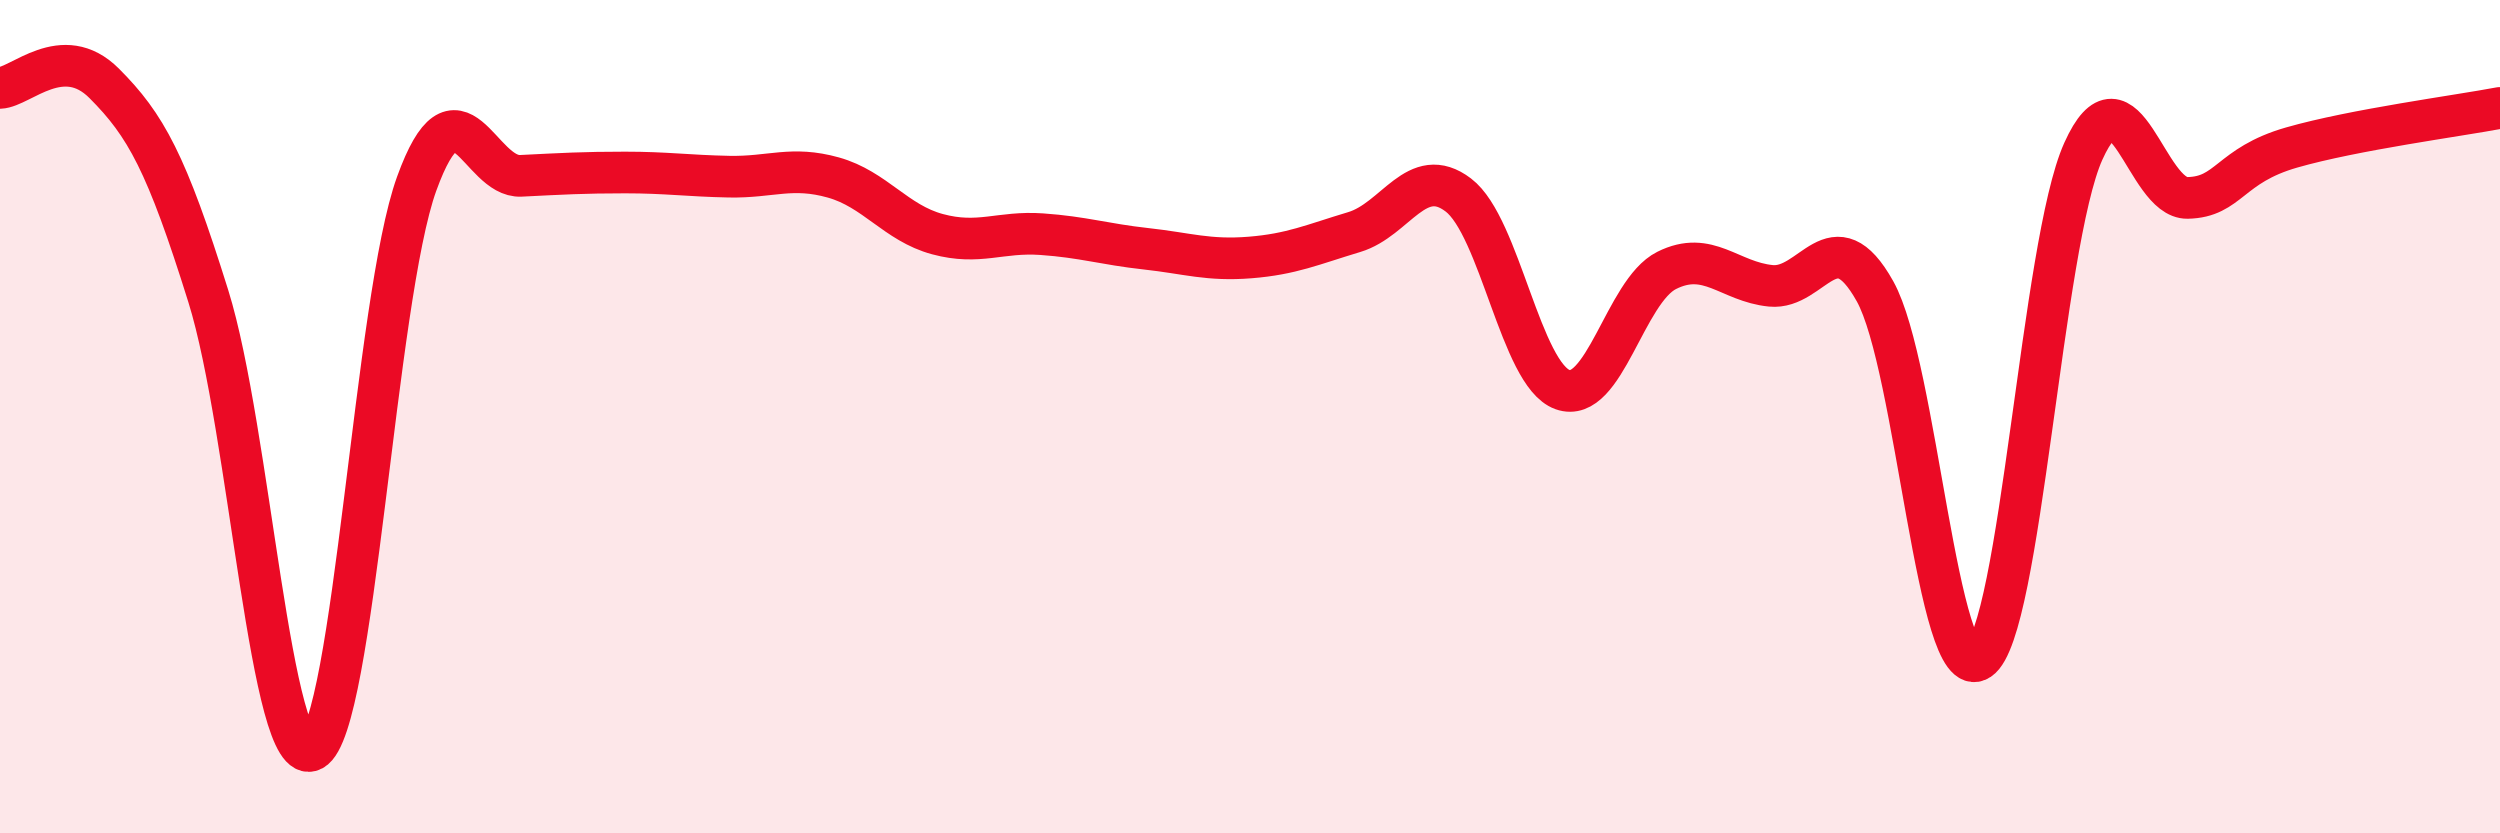
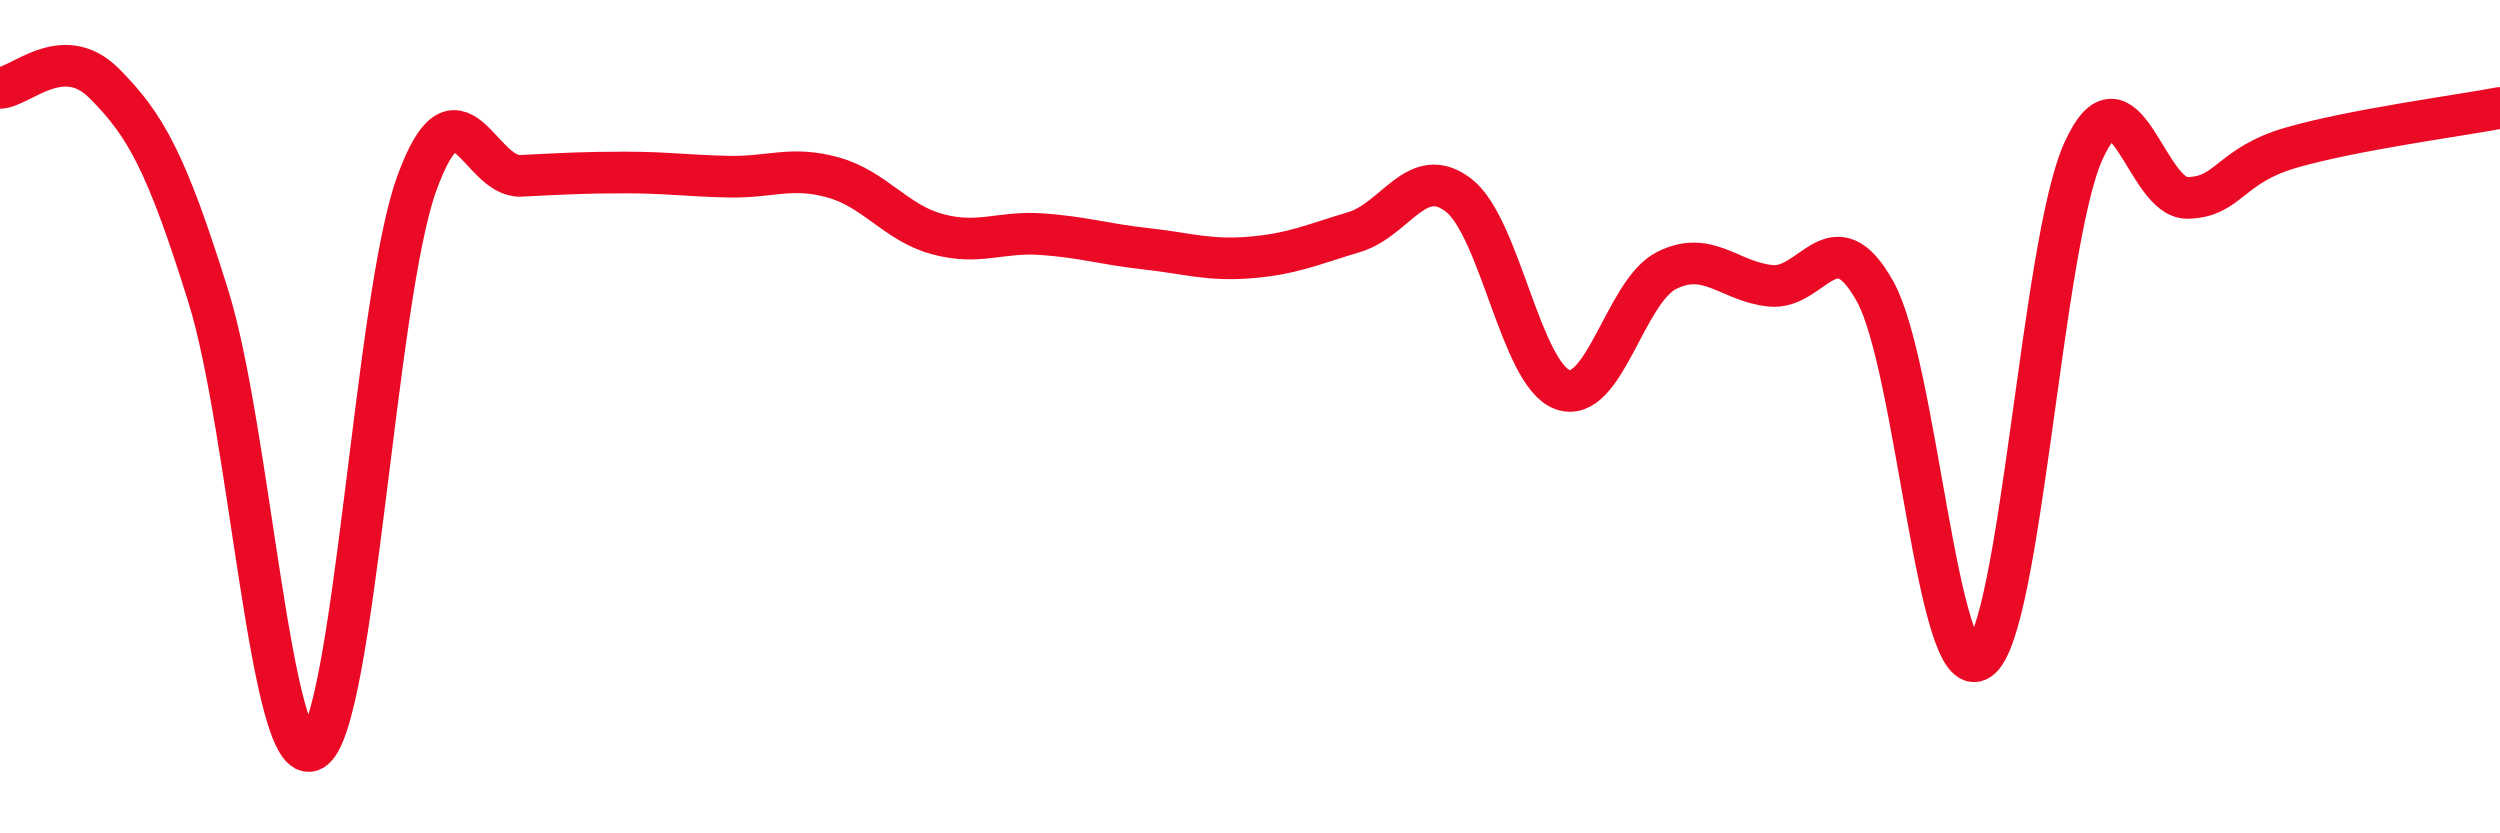
<svg xmlns="http://www.w3.org/2000/svg" width="60" height="20" viewBox="0 0 60 20">
-   <path d="M 0,2.11 C 0.5,2.09 1.5,1 2.5,2 C 3.5,3 4,3.91 5,7.11 C 6,10.31 6.5,18.54 7.5,18 C 8.5,17.46 9,7.17 10,4.41 C 11,1.65 11.5,4.27 12.5,4.22 C 13.5,4.17 14,4.14 15,4.14 C 16,4.14 16.5,4.22 17.5,4.24 C 18.5,4.26 19,3.98 20,4.26 C 21,4.54 21.5,5.35 22.5,5.62 C 23.5,5.89 24,5.55 25,5.62 C 26,5.69 26.5,5.86 27.5,5.97 C 28.5,6.08 29,6.26 30,6.18 C 31,6.1 31.5,5.87 32.5,5.57 C 33.5,5.27 34,3.92 35,4.68 C 36,5.44 36.5,8.99 37.5,9.35 C 38.5,9.71 39,6.99 40,6.49 C 41,5.99 41.5,6.76 42.5,6.86 C 43.5,6.96 44,5.2 45,6.99 C 46,8.78 46.5,16.5 47.5,15.83 C 48.5,15.16 49,5.85 50,3.63 C 51,1.41 51.5,4.77 52.5,4.75 C 53.5,4.73 53.5,3.97 55,3.54 C 56.5,3.11 59,2.78 60,2.59L60 20L0 20Z" fill="#EB0A25" opacity="0.1" stroke-linecap="round" stroke-linejoin="round" />
  <path d="M 0,2.11 C 0.5,2.09 1.5,1 2.5,2 C 3.5,3 4,3.91 5,7.11 C 6,10.31 6.5,18.54 7.5,18 C 8.5,17.46 9,7.17 10,4.41 C 11,1.65 11.5,4.27 12.5,4.22 C 13.5,4.17 14,4.14 15,4.14 C 16,4.14 16.5,4.22 17.5,4.24 C 18.5,4.26 19,3.98 20,4.26 C 21,4.54 21.5,5.35 22.5,5.62 C 23.5,5.89 24,5.55 25,5.62 C 26,5.69 26.5,5.86 27.5,5.97 C 28.5,6.08 29,6.26 30,6.18 C 31,6.1 31.5,5.87 32.5,5.57 C 33.5,5.27 34,3.92 35,4.68 C 36,5.44 36.5,8.99 37.5,9.35 C 38.5,9.71 39,6.99 40,6.49 C 41,5.99 41.5,6.76 42.5,6.86 C 43.5,6.96 44,5.2 45,6.99 C 46,8.78 46.5,16.5 47.5,15.83 C 48.5,15.16 49,5.85 50,3.63 C 51,1.41 51.5,4.77 52.5,4.75 C 53.5,4.73 53.5,3.97 55,3.54 C 56.5,3.11 59,2.78 60,2.59" stroke="#EB0A25" stroke-width="1" fill="none" stroke-linecap="round" stroke-linejoin="round" />
</svg>